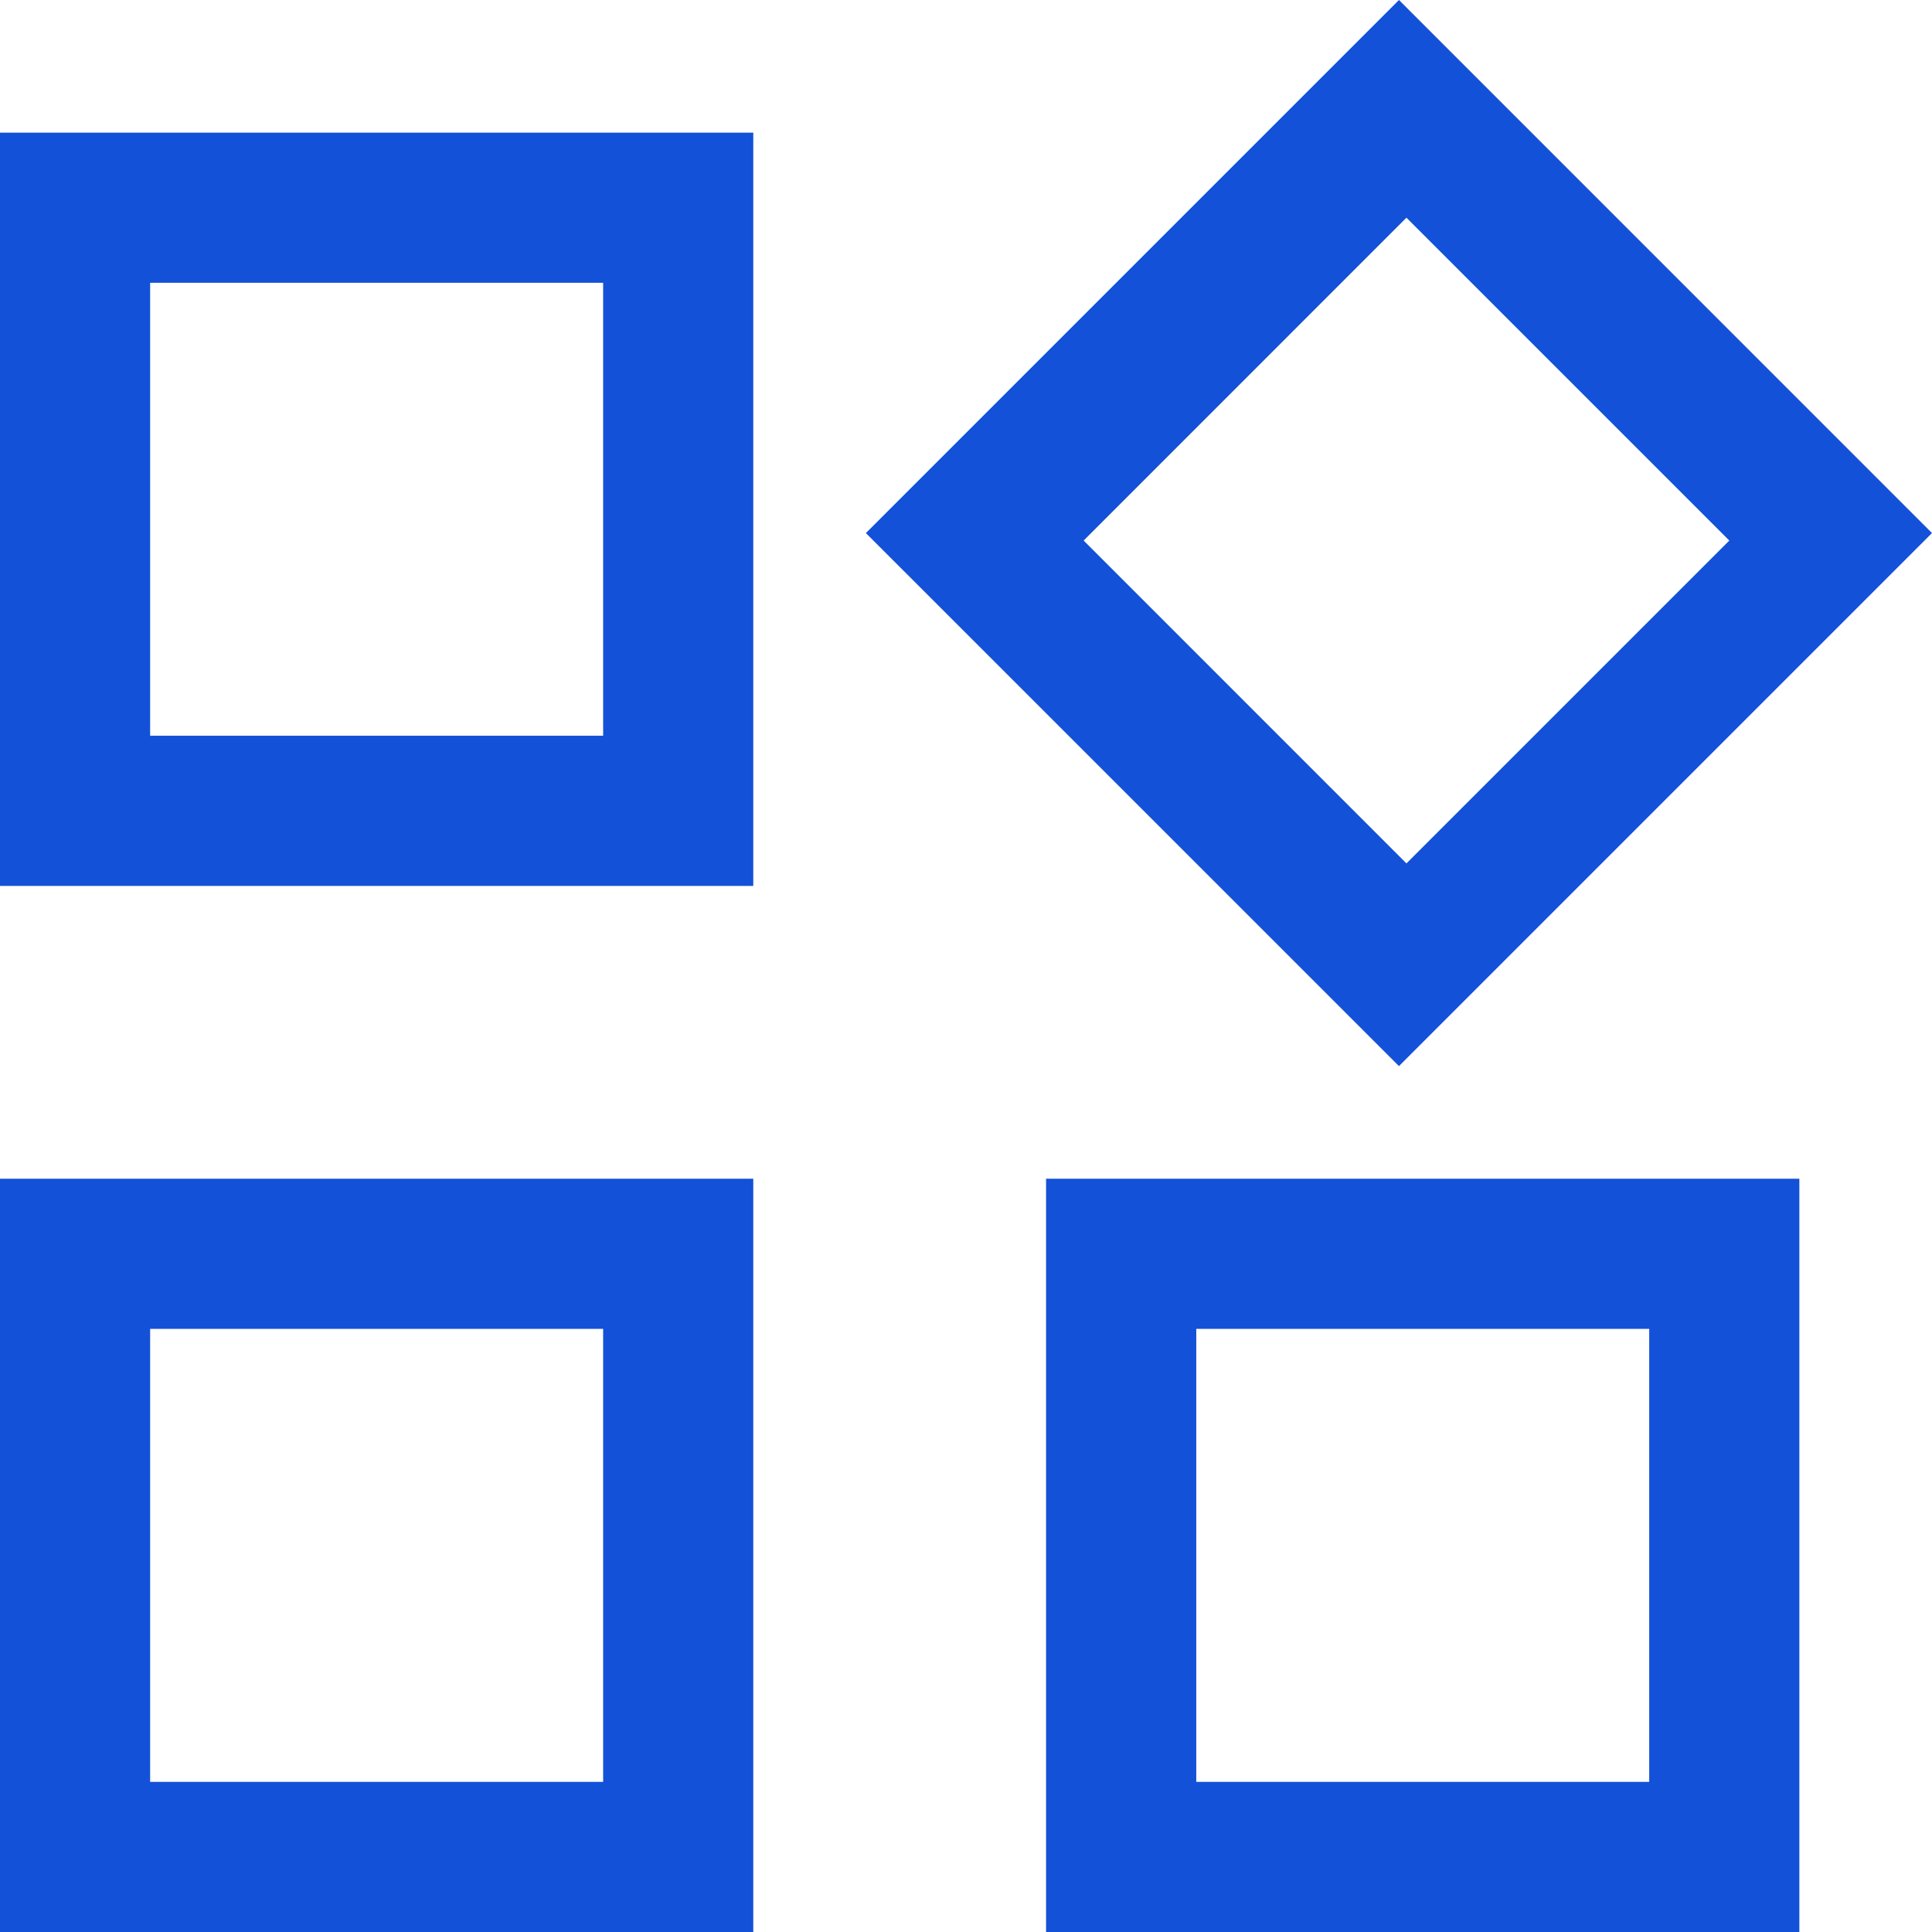
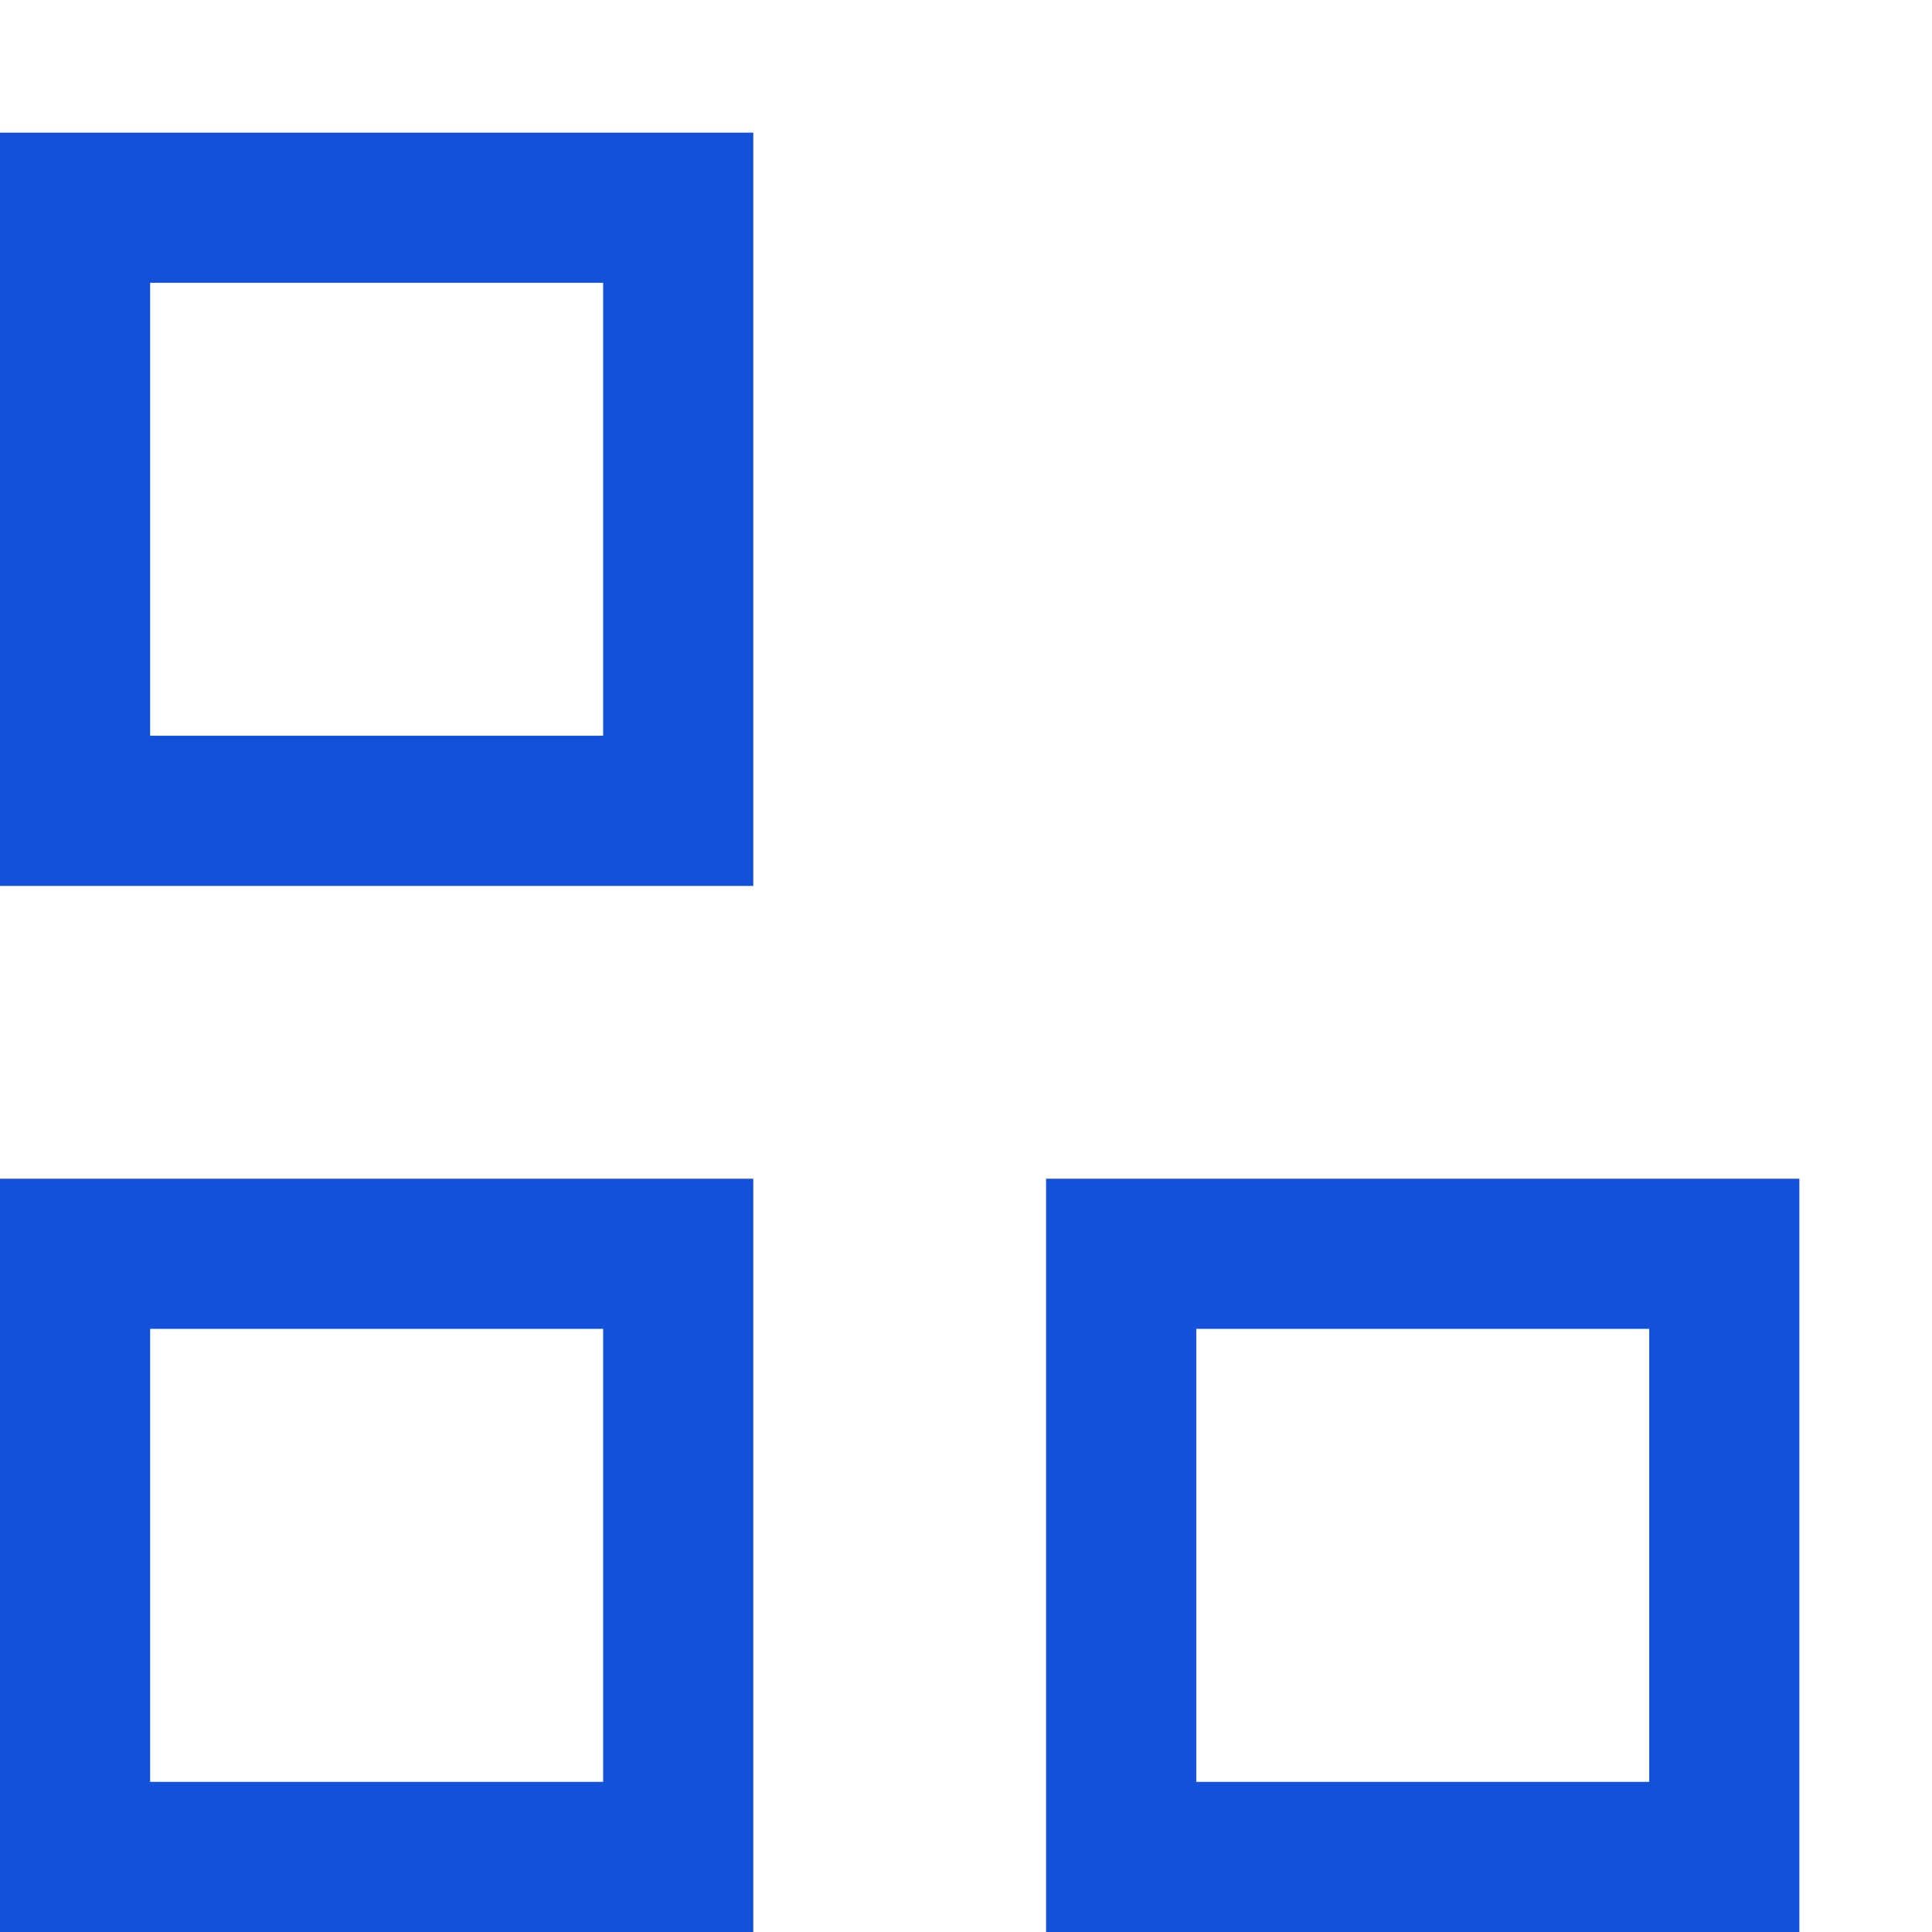
<svg xmlns="http://www.w3.org/2000/svg" width="38" height="38" viewBox="0 0 38 38" fill="none">
  <g clip-path="url(#clip0_2659_634)">
    <path d="M0 17.425V2.609H14.816V17.425H0ZM20.575 38V23.184H35.391V38H20.575ZM0 38V23.184H14.816V38H0ZM2.953 14.471H11.863V5.562H2.953V14.471ZM23.529 35.047H32.438V26.137H23.529V35.047ZM2.953 35.047H11.863V26.137H2.953V35.047Z" fill="#1351d8" />
-     <path d="M27.516 20.969L17.031 10.485L27.516 0L38 10.485L27.516 20.969ZM27.663 16.982L34.013 10.632L27.663 4.282L21.314 10.632L27.663 16.982Z" fill="#1351d8" />
  </g>
  <defs>
    <clipPath id="clip0_2659_634">
      <rect width="38" height="38" fill="white" />
    </clipPath>
  </defs>
</svg>